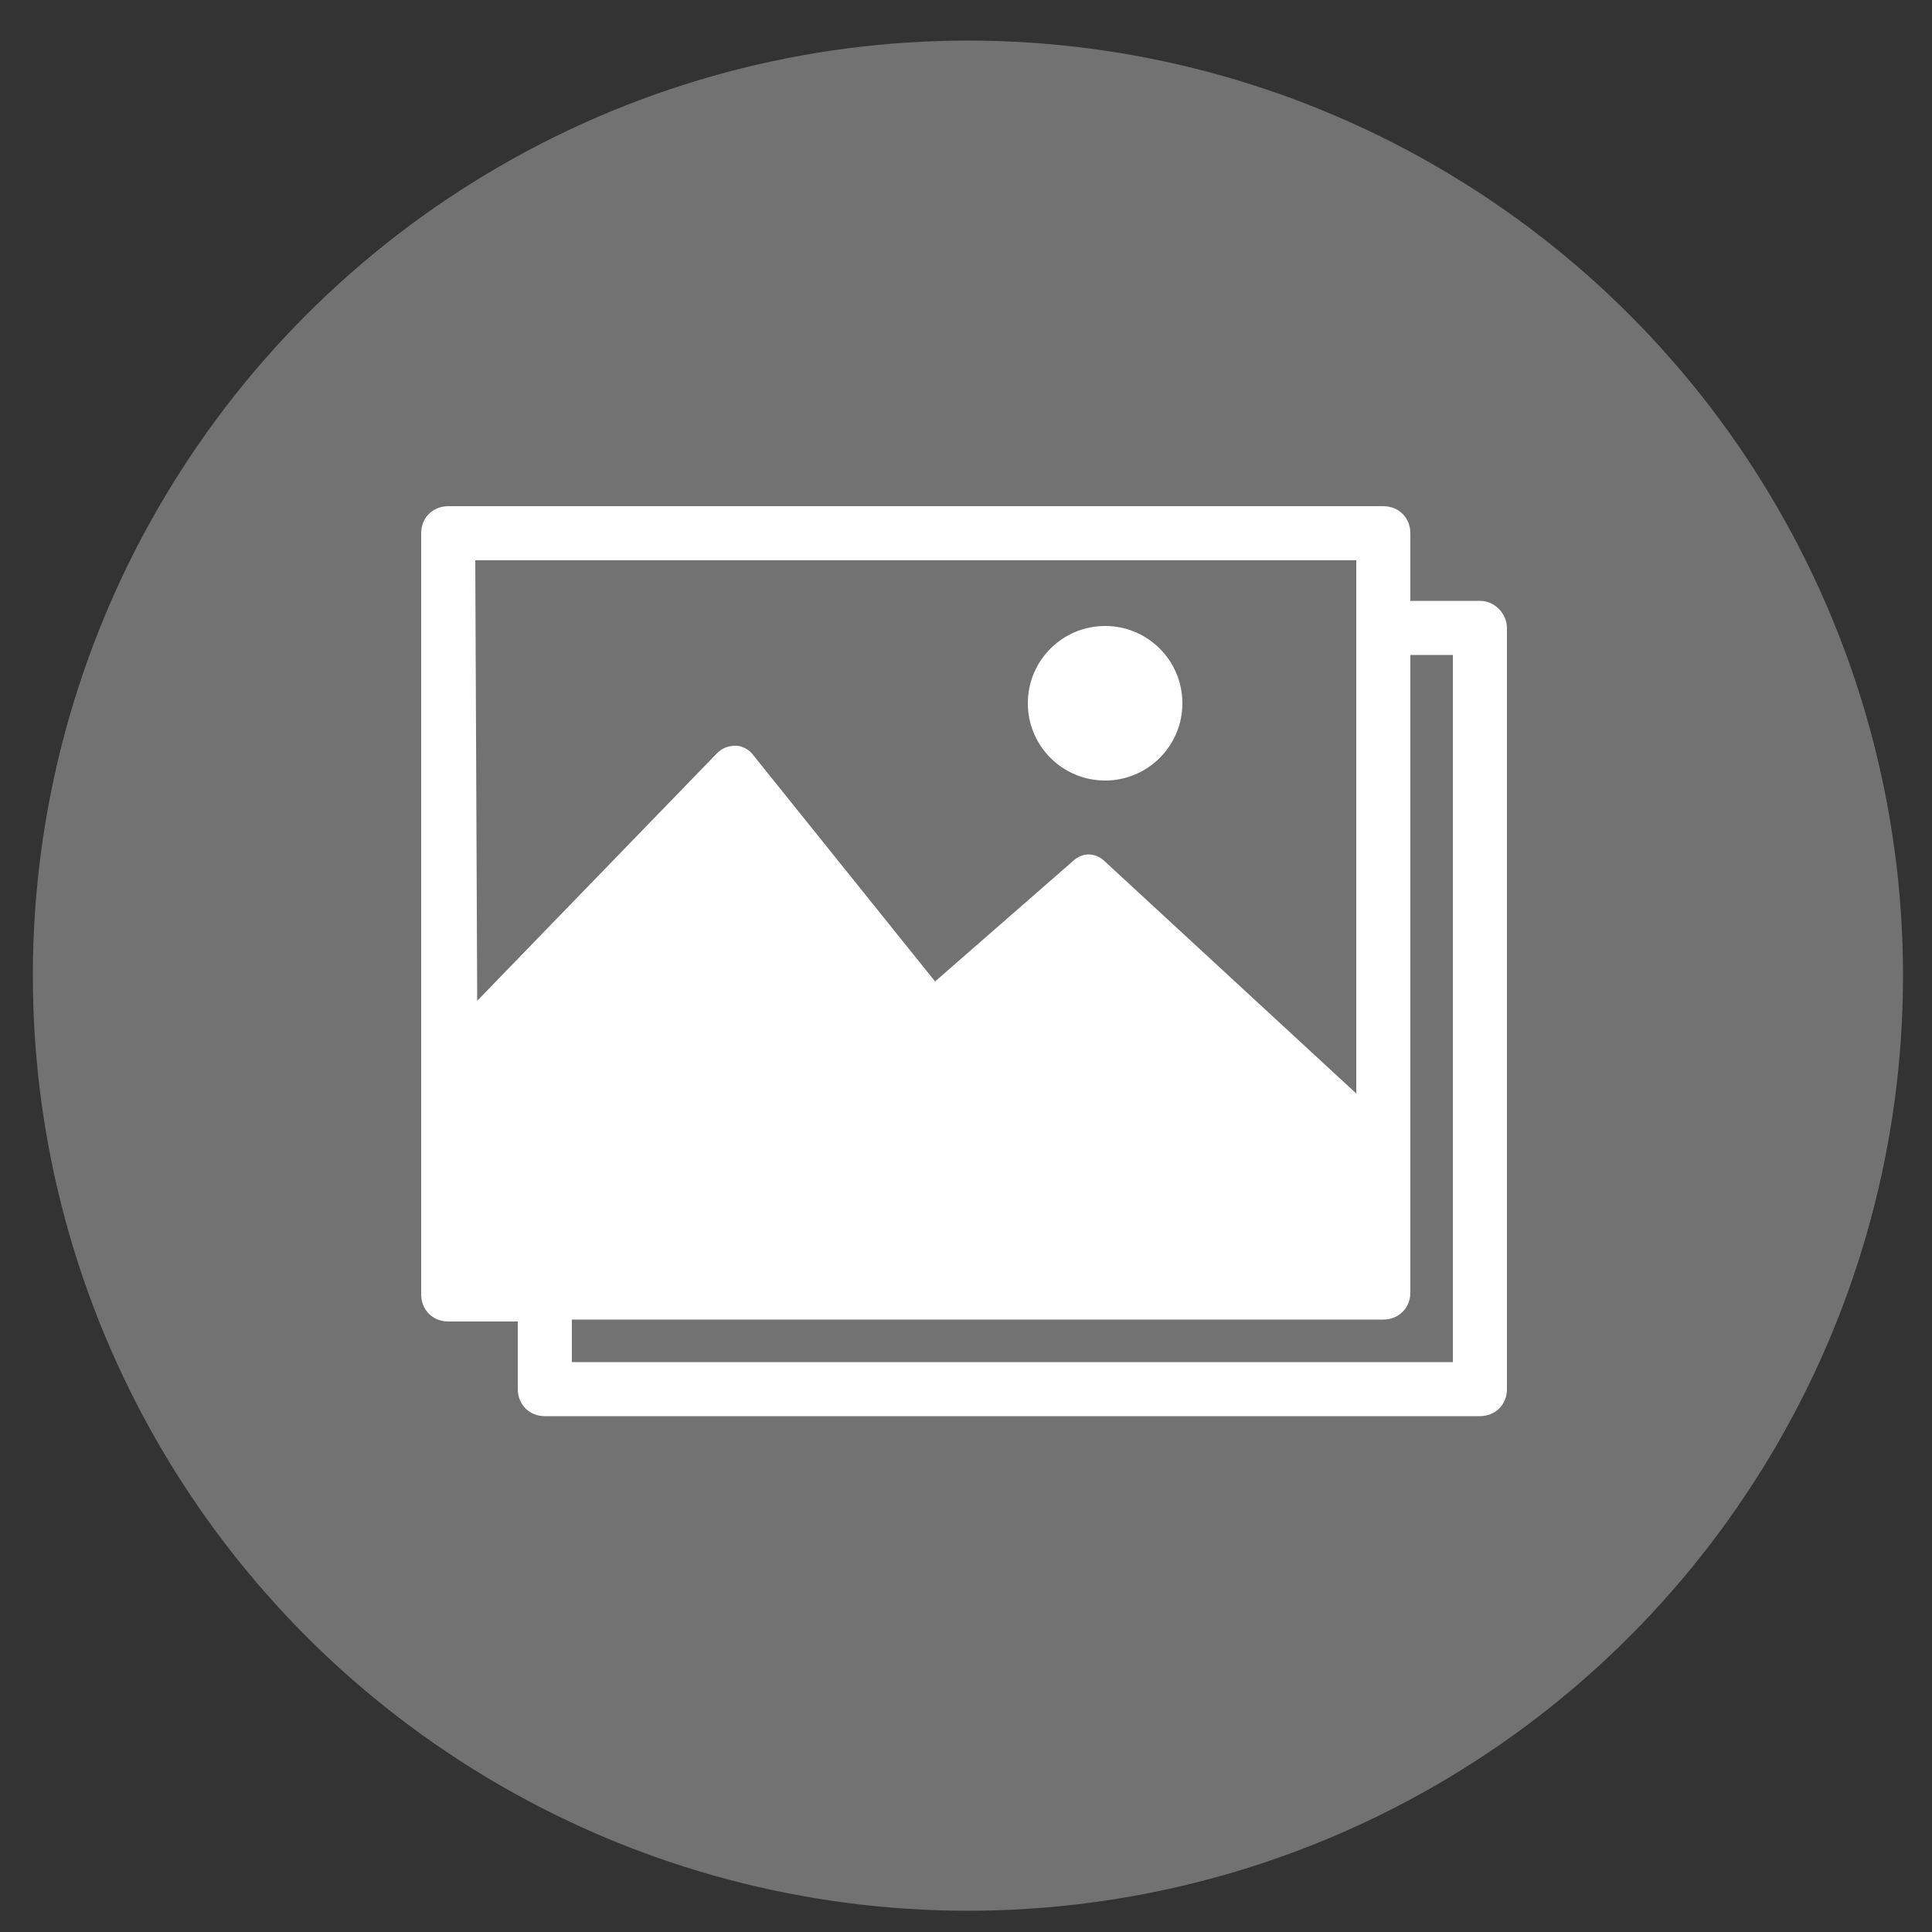
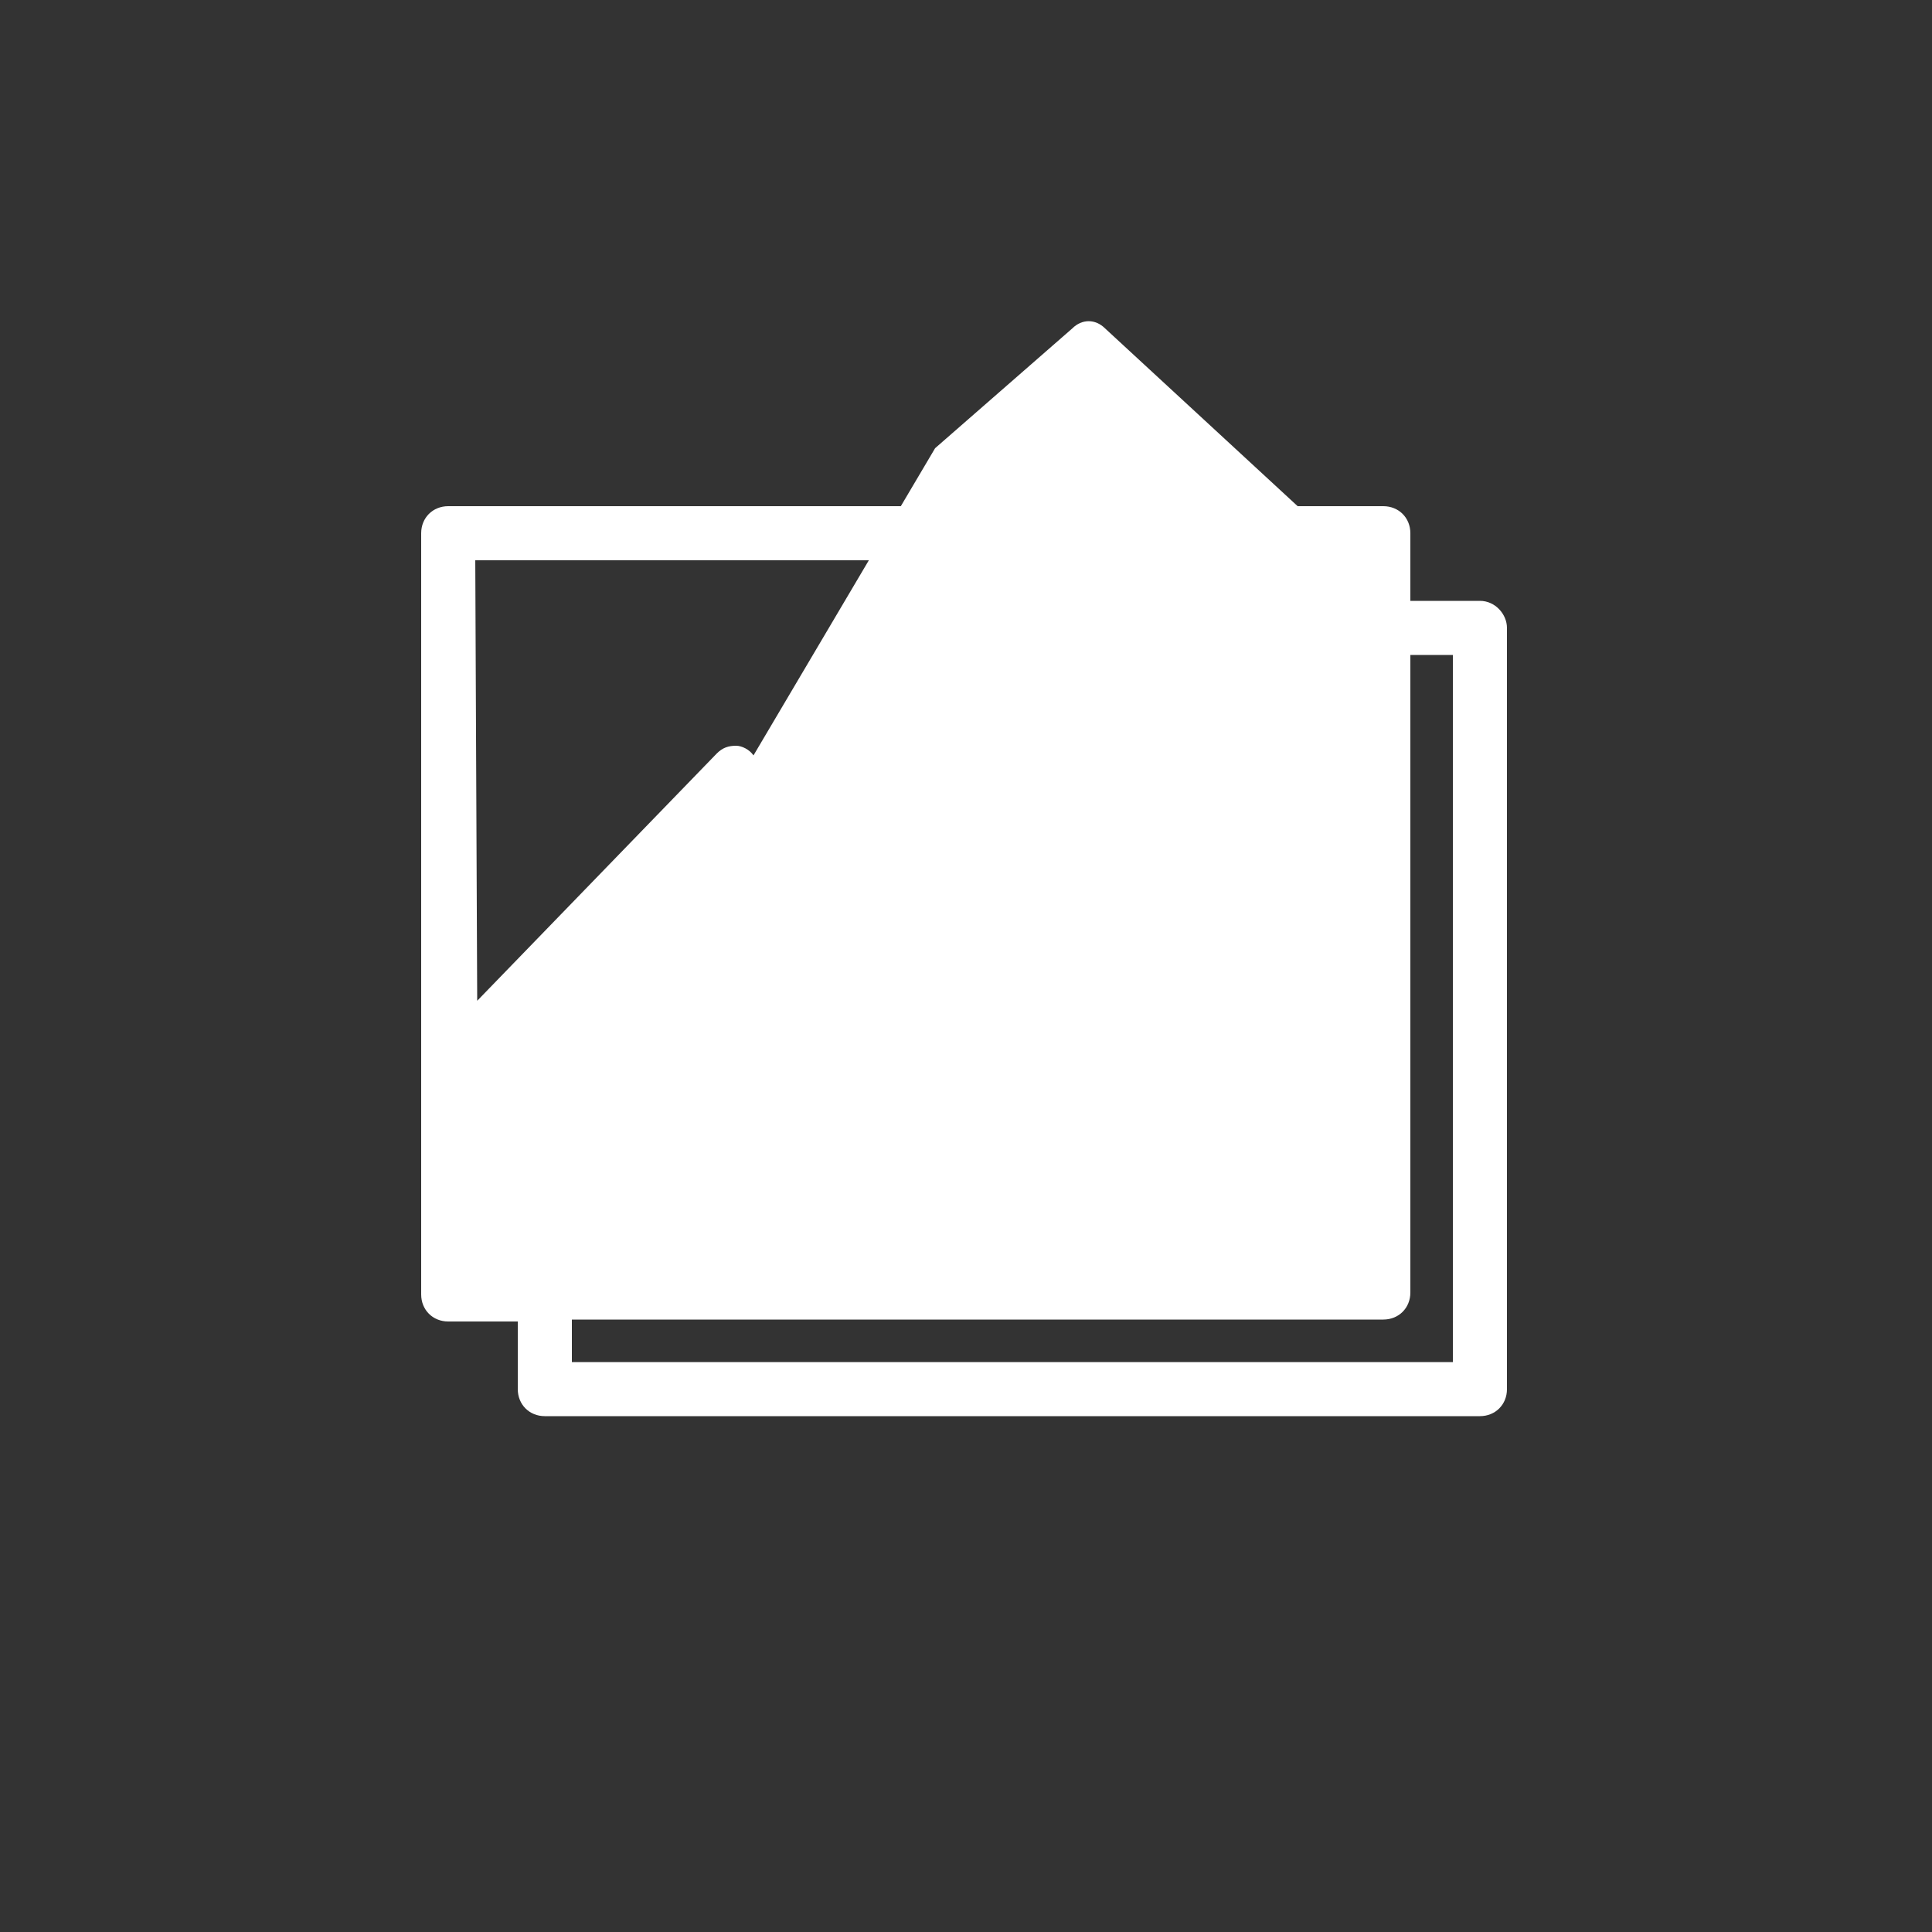
<svg xmlns="http://www.w3.org/2000/svg" version="1.1" id="Layer_1" x="0px" y="0px" viewBox="0 0 100 100" style="enable-background:new 0 0 100 100;" xml:space="preserve">
  <rect x="0" y="0" width="100" height="100" fill="#333333" stroke="none" />
  <style type="text/css">
	.st0{fill:#727272;}
	.st1{fill:#FFFFFF;}
</style>
-   <circle class="st0" cx="50.1" cy="50.5" r="48.4" />
  <circle class="st1" cx="57.2" cy="36.4" r="4" />
-   <path class="st1" d="M76.6,31.1H73v-3.5c0-0.8-0.6-1.4-1.4-1.4H23.2c-0.8,0-1.4,0.6-1.4,1.4V67c0,0.8,0.6,1.4,1.4,1.4h3.6v3.5  c0,0.8,0.6,1.4,1.4,1.4h48.4c0.8,0,1.4-0.6,1.4-1.4V32.5C78,31.8,77.4,31.1,76.6,31.1z M24.6,29h45.6v27.6l-13-12  c-0.5-0.5-1.2-0.5-1.7,0l-7.1,6.2L39,39.1c-0.2-0.3-0.6-0.5-0.9-0.5c-0.4,0-0.7,0.1-1,0.4L24.7,51.8L24.6,29L24.6,29z M75.2,70.5  H29.6v-2.2h42c0.8,0,1.4-0.6,1.4-1.4v-33h2.2V70.5L75.2,70.5z" />
+   <path class="st1" d="M76.6,31.1H73v-3.5c0-0.8-0.6-1.4-1.4-1.4H23.2c-0.8,0-1.4,0.6-1.4,1.4V67c0,0.8,0.6,1.4,1.4,1.4h3.6v3.5  c0,0.8,0.6,1.4,1.4,1.4h48.4c0.8,0,1.4-0.6,1.4-1.4V32.5C78,31.8,77.4,31.1,76.6,31.1z M24.6,29h45.6l-13-12  c-0.5-0.5-1.2-0.5-1.7,0l-7.1,6.2L39,39.1c-0.2-0.3-0.6-0.5-0.9-0.5c-0.4,0-0.7,0.1-1,0.4L24.7,51.8L24.6,29L24.6,29z M75.2,70.5  H29.6v-2.2h42c0.8,0,1.4-0.6,1.4-1.4v-33h2.2V70.5L75.2,70.5z" />
</svg>